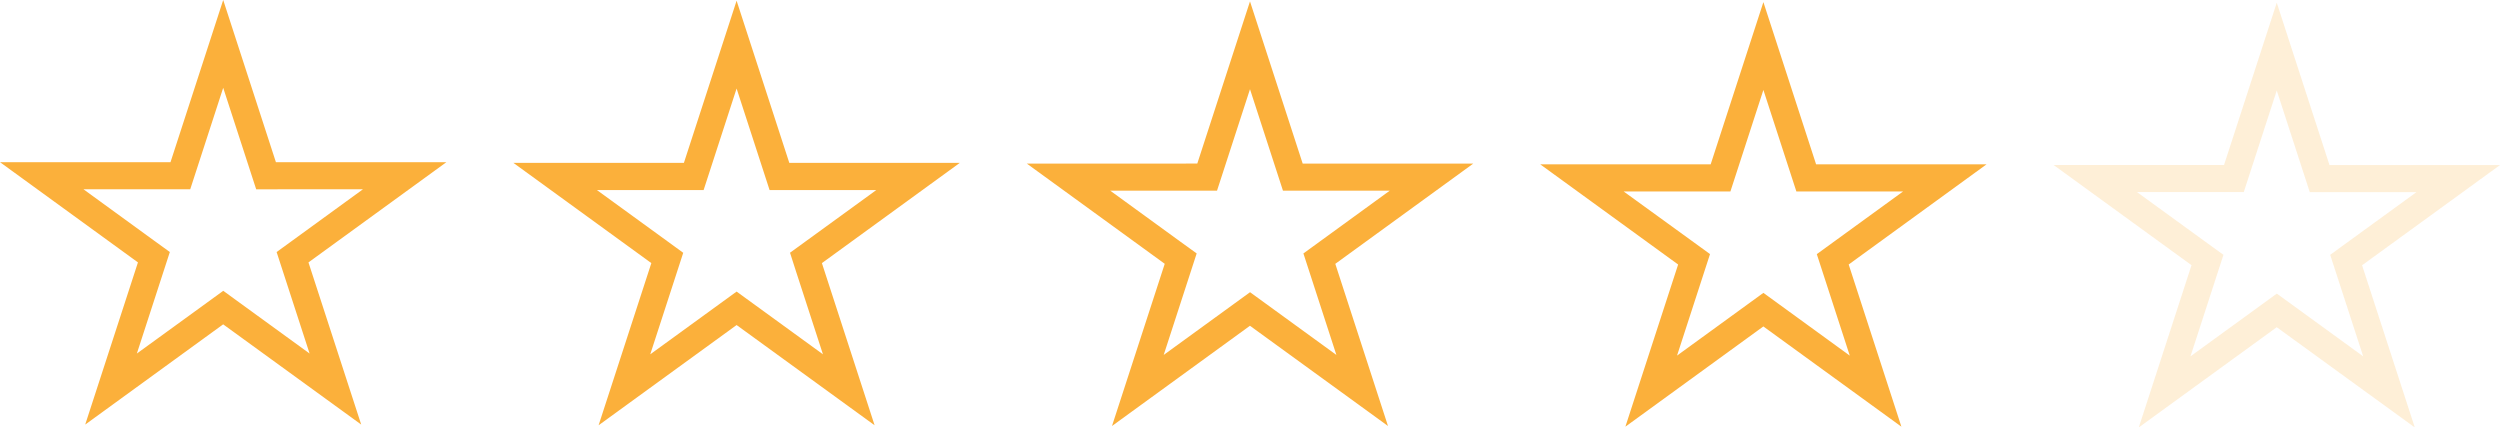
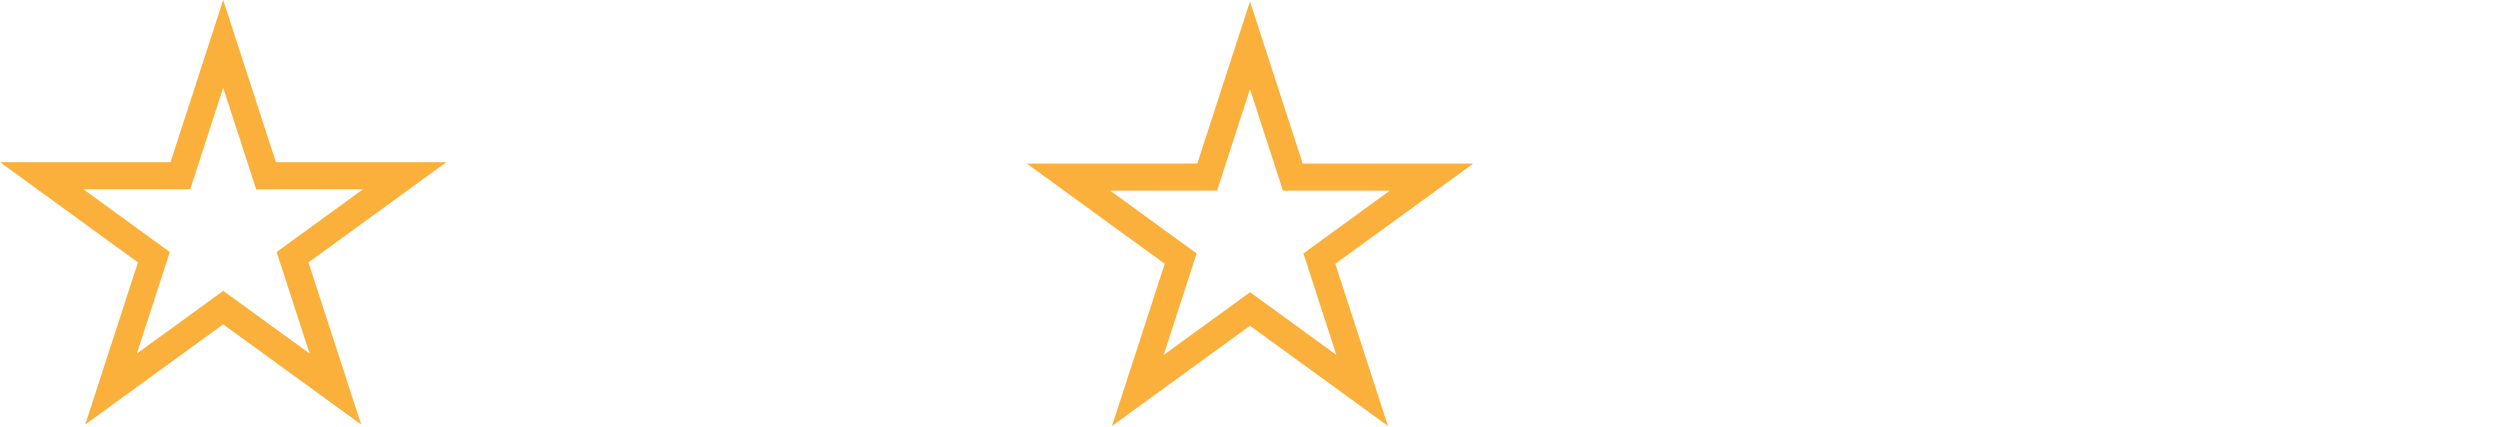
<svg xmlns="http://www.w3.org/2000/svg" id="Layer_1" data-name="Layer 1" viewBox="0 0 1748.17 298.85">
  <defs>
    <style>.cls-1,.cls-2{fill:#fbb03b;}.cls-2{opacity:0.2;}</style>
  </defs>
  <path class="cls-1" d="M156.5,69.5l18.8,57.87,4.26,13.11H254.2L205,176.25l-11.15,8.1,4.26,13.11,18.8,57.87-49.23-35.76-11.15-8.11-11.15,8.11L96.12,255.33l18.8-57.87,4.26-13.11L108,176.25,58.8,140.48h74.64l4.26-13.11L156.5,69.5m0-61.39-36.85,113.4H.42L96.88,191.6,60,305l96.47-70.09L253,305,216.12,191.6l96.46-70.09H193.35L156.5,8.11Z" transform="translate(-0.42 -8.11)" />
-   <path class="cls-1" d="M515.5,70l18.8,57.87L538.56,141H613.2L564,176.74l-11.15,8.1L557.08,198l18.8,57.87-49.23-35.77L515.5,212l-11.15,8.1-49.23,35.77L473.92,198l4.26-13.11L467,176.74,417.8,141h74.64l4.26-13.11L515.5,70m0-61.39L478.65,122H359.42l96.46,70.09L419,305.49,515.5,235.4,612,305.49l-36.85-113.4L671.58,122H552.35L515.5,8.6Z" transform="translate(-0.42 -8.11)" />
  <path class="cls-1" d="M874.5,70.48l18.8,57.87,4.26,13.11H972.2L923,177.23l-11.15,8.1,4.26,13.11,18.8,57.87-49.23-35.77-11.15-8.1-11.15,8.1-49.23,35.77,18.8-57.87,4.26-13.11L826,177.23,776.8,141.46h74.64l4.26-13.11,18.8-57.87m0-61.39-36.85,113.4H718.42l96.46,70.09L778,306l96.47-70.09L971,306l-36.85-113.4,96.46-70.09H911.35L874.5,9.09Z" transform="translate(-0.42 -8.11)" />
-   <path class="cls-1" d="M1233.5,71l18.8,57.87,4.26,13.11h74.64L1282,177.72l-11.15,8.1,4.26,13.11,18.8,57.87L1244.65,221l-11.15-8.1-11.15,8.1-49.23,35.77,18.8-57.87,4.26-13.11-11.15-8.1L1135.8,142h74.64l4.26-13.11L1233.5,71m0-61.39L1196.65,123H1077.42l96.46,70.08L1137,306.47l96.47-70.09L1330,306.47l-36.85-113.41L1389.58,123H1270.35L1233.5,9.58Z" transform="translate(-0.42 -8.11)" />
-   <path class="cls-2" d="M1592.5,71.46l18.8,57.87,4.26,13.11h74.64L1641,178.2l-11.15,8.11,4.26,13.11,18.8,57.87-49.23-35.77-11.15-8.1-11.15,8.1-49.23,35.77,18.8-57.87,4.26-13.11L1544,178.2l-49.23-35.76h74.64l4.26-13.11,18.8-57.87m0-61.4-36.85,113.41H1436.42l96.46,70.08L1496,307l96.47-70.08L1689,307l-36.85-113.4,96.46-70.08H1629.35L1592.5,10.06Z" transform="translate(-0.42 -8.11)" />
</svg>